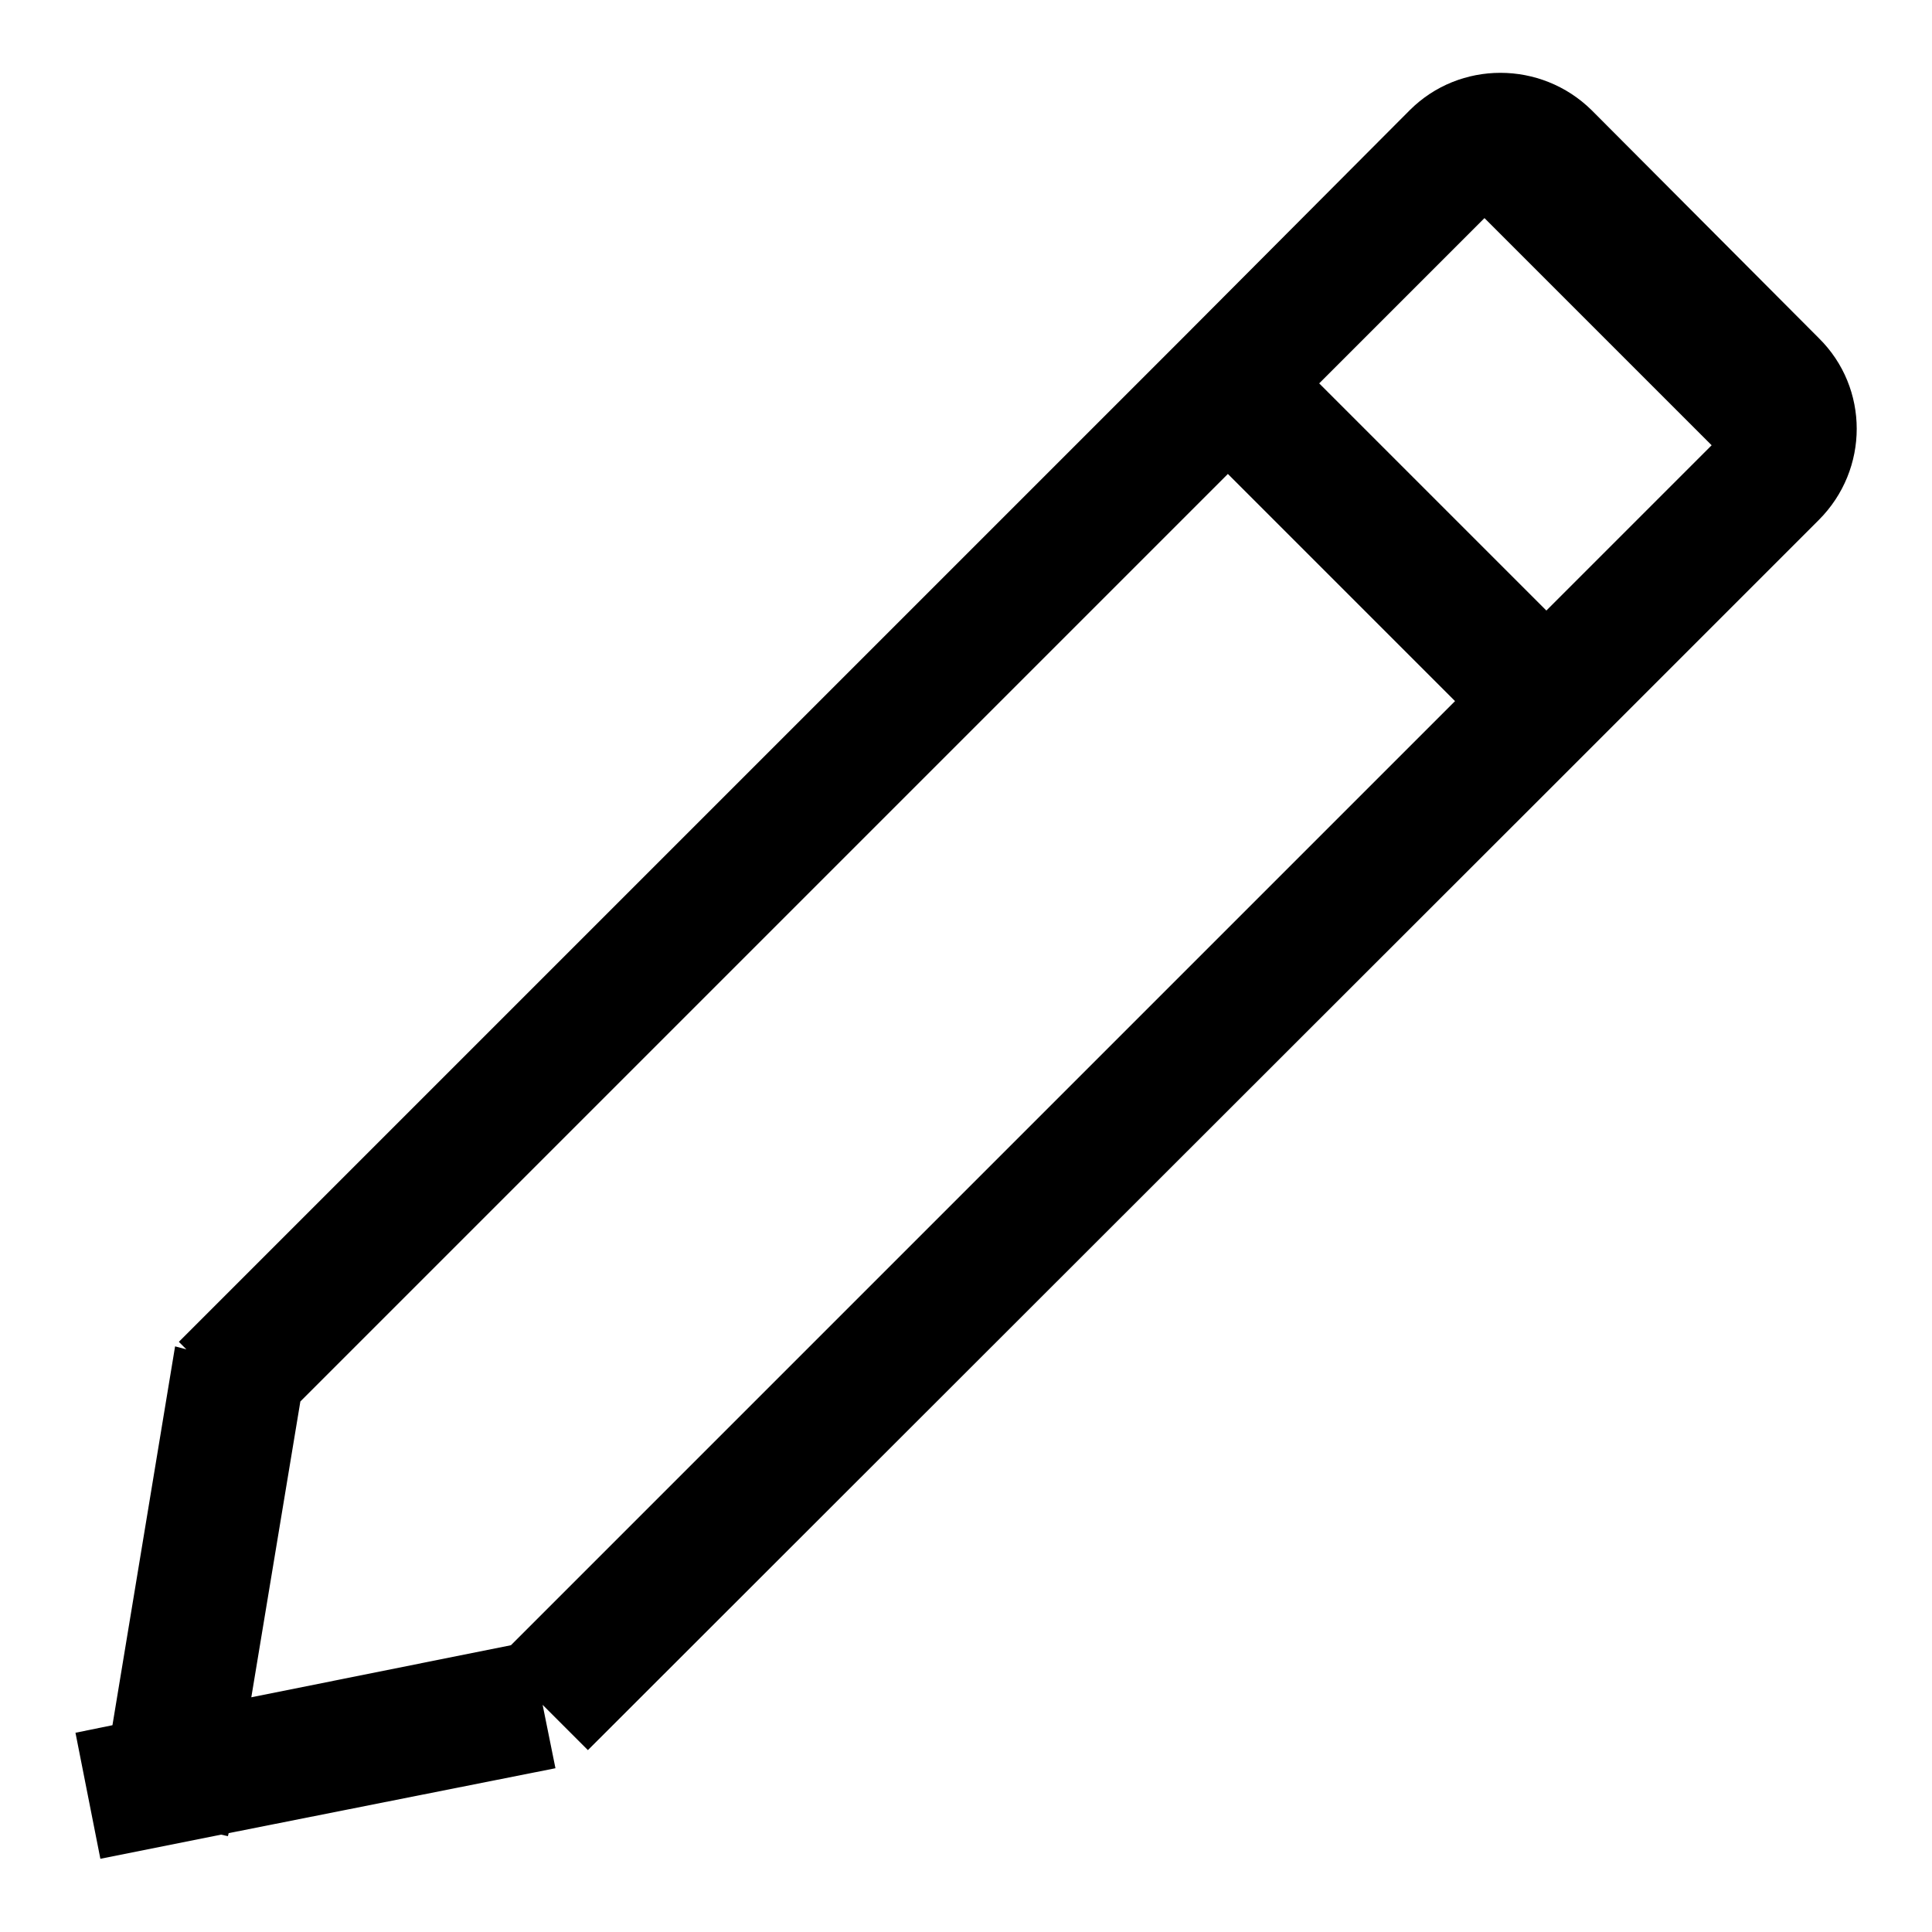
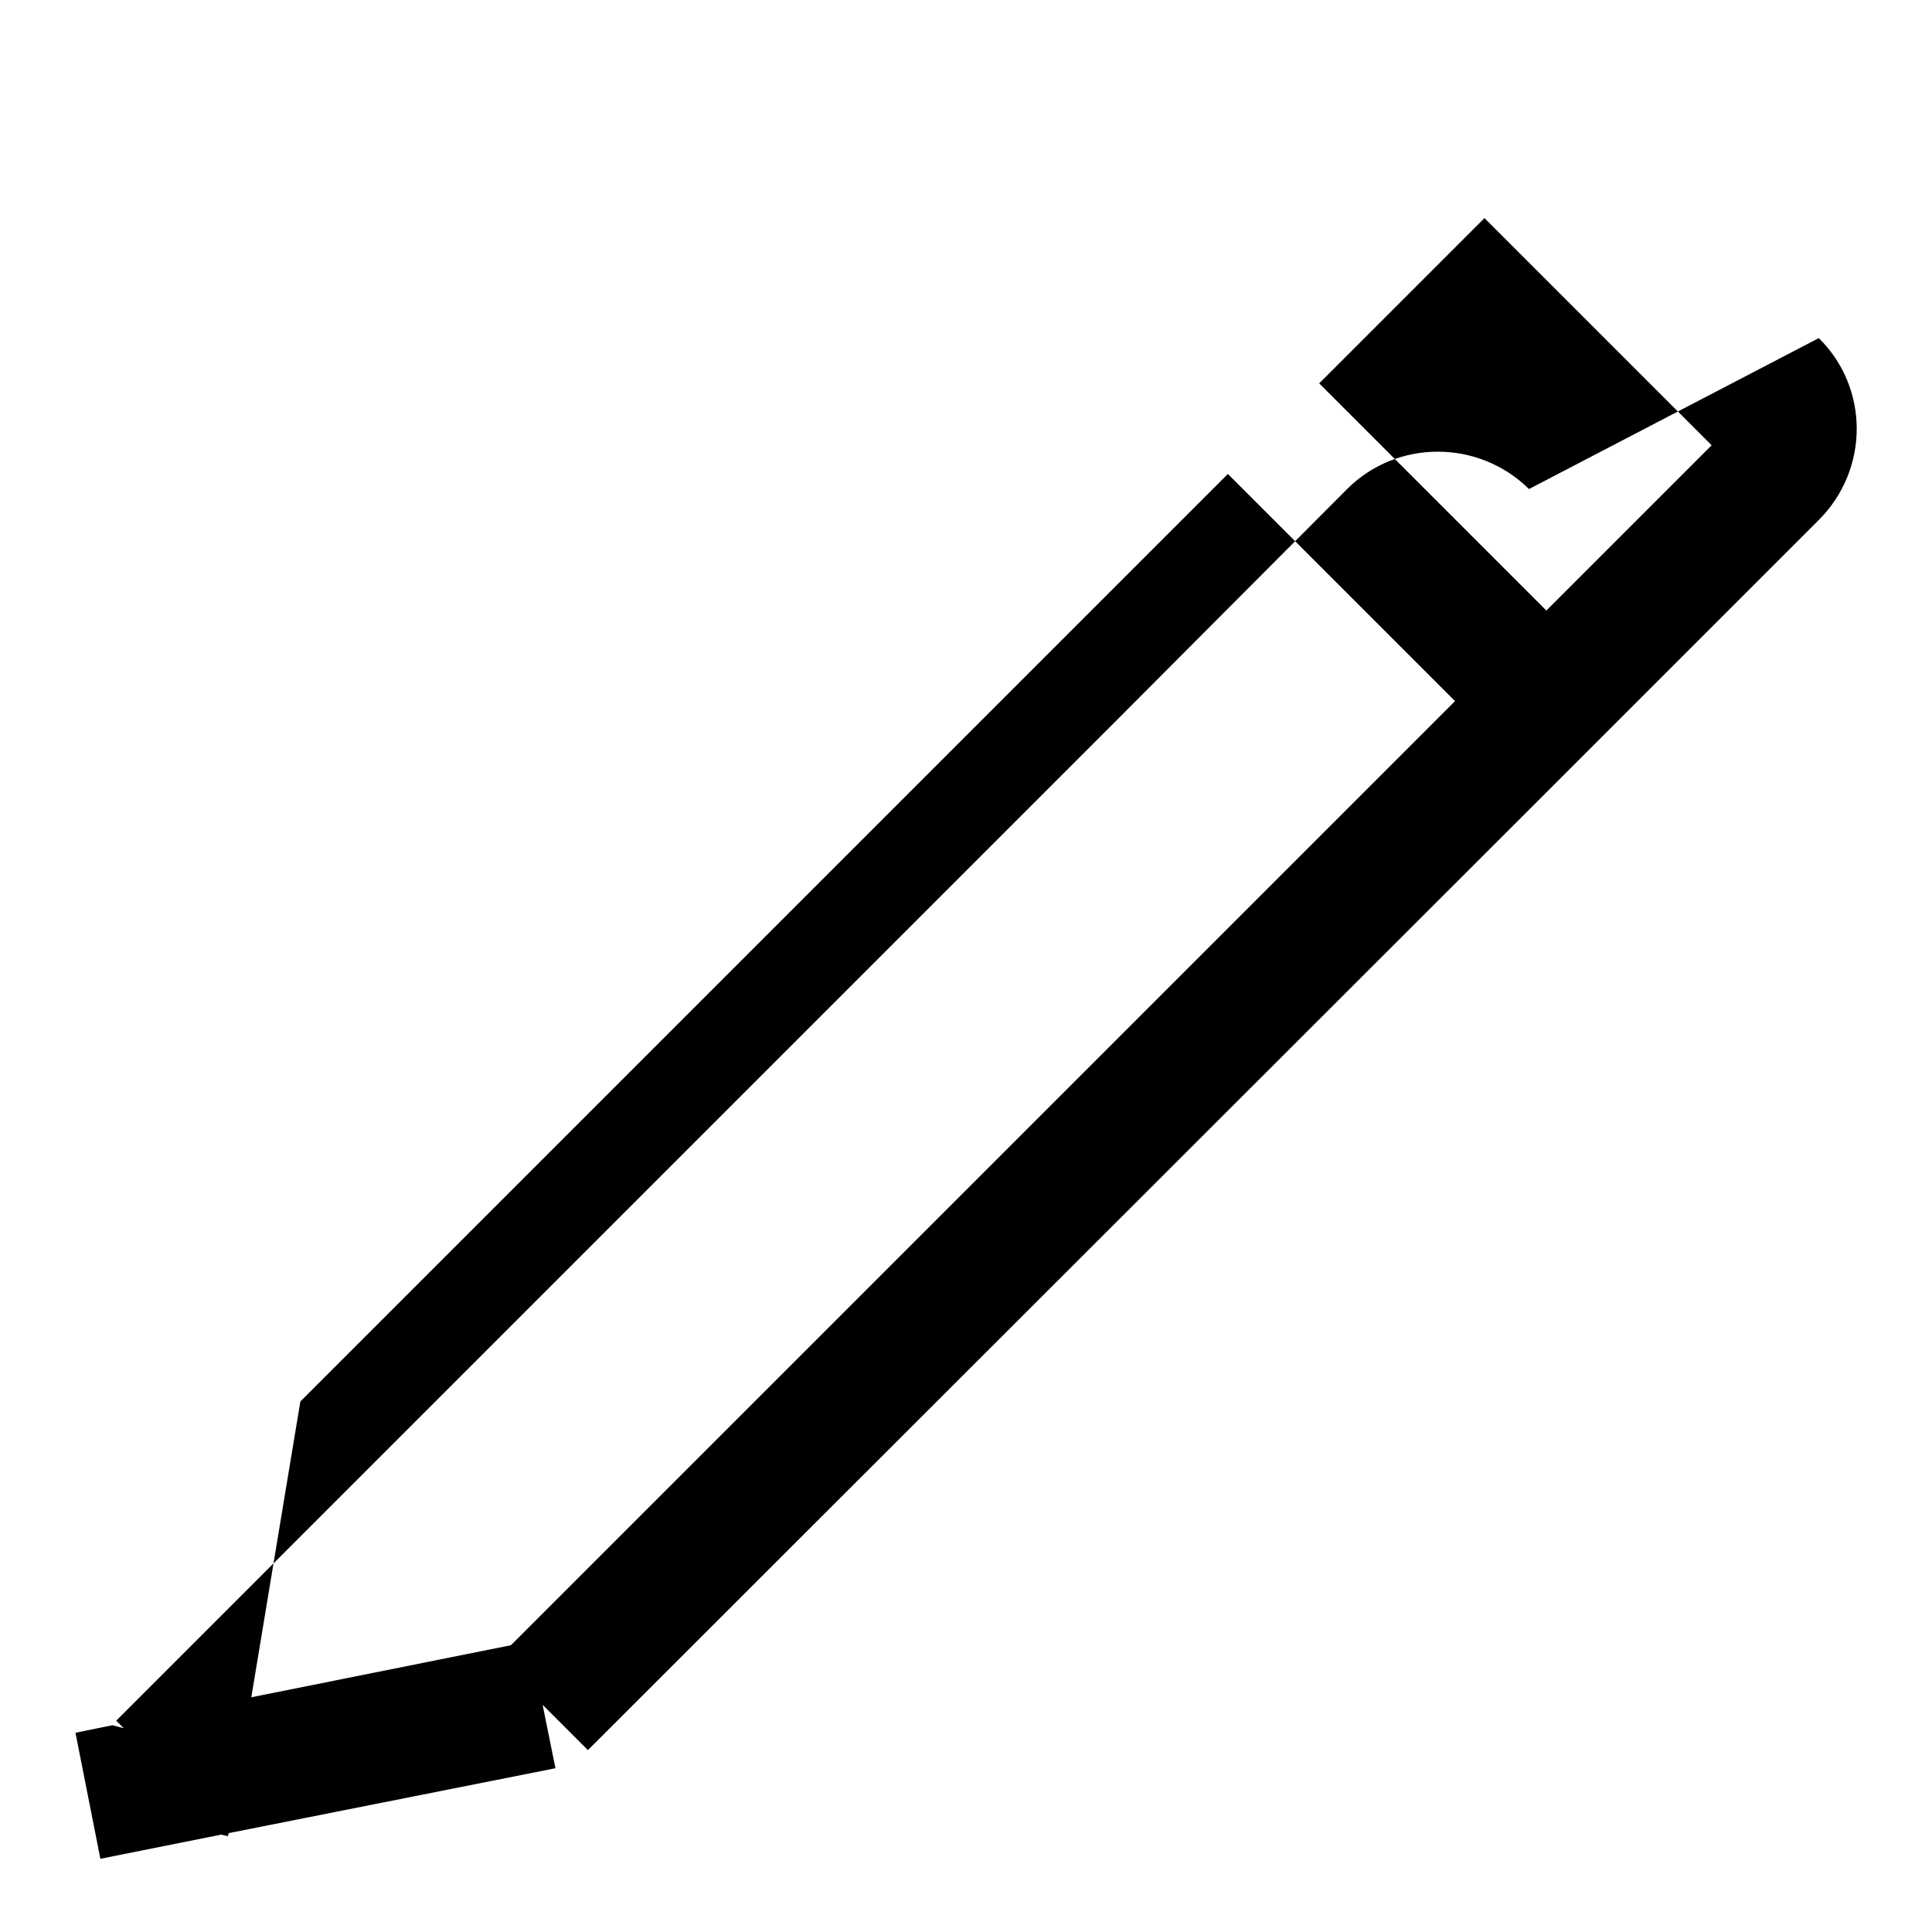
<svg xmlns="http://www.w3.org/2000/svg" version="1.1" x="0px" y="0px" viewBox="0 0 256 256" enable-background="new 0 0 256 256" xml:space="preserve">
  <g>
    <g>
-       <path fill="#000000" d="M241,68.9L204.9,105l0,0L77.9,231.9l-6-6l1.7,8.4l-43.3,8.6l-0.1,0.4l-0.9-0.2l-16,3.2L10,229.6l4.9-1l8.3-50.2l1.5,0.4l-1-1l133-133l0,0l30.1-30.2c6.6-6.6,17.4-6.6,24.1,0L241,44.8C247.7,51.4,247.7,62.2,241,68.9z M39.8,185.7l-6.5,39.2l34.4-6.9L192.8,92.9l-30.1-30.1L39.8,185.7z M196.7,28.9l-21.9,21.9l30.1,30.1L226.8,59L196.7,28.9z" />
+       <path fill="#000000" d="M241,68.9L204.9,105l0,0L77.9,231.9l-6-6l1.7,8.4l-43.3,8.6l-0.1,0.4l-0.9-0.2l-16,3.2L10,229.6l4.9-1l1.5,0.4l-1-1l133-133l0,0l30.1-30.2c6.6-6.6,17.4-6.6,24.1,0L241,44.8C247.7,51.4,247.7,62.2,241,68.9z M39.8,185.7l-6.5,39.2l34.4-6.9L192.8,92.9l-30.1-30.1L39.8,185.7z M196.7,28.9l-21.9,21.9l30.1,30.1L226.8,59L196.7,28.9z" />
    </g>
  </g>
</svg>